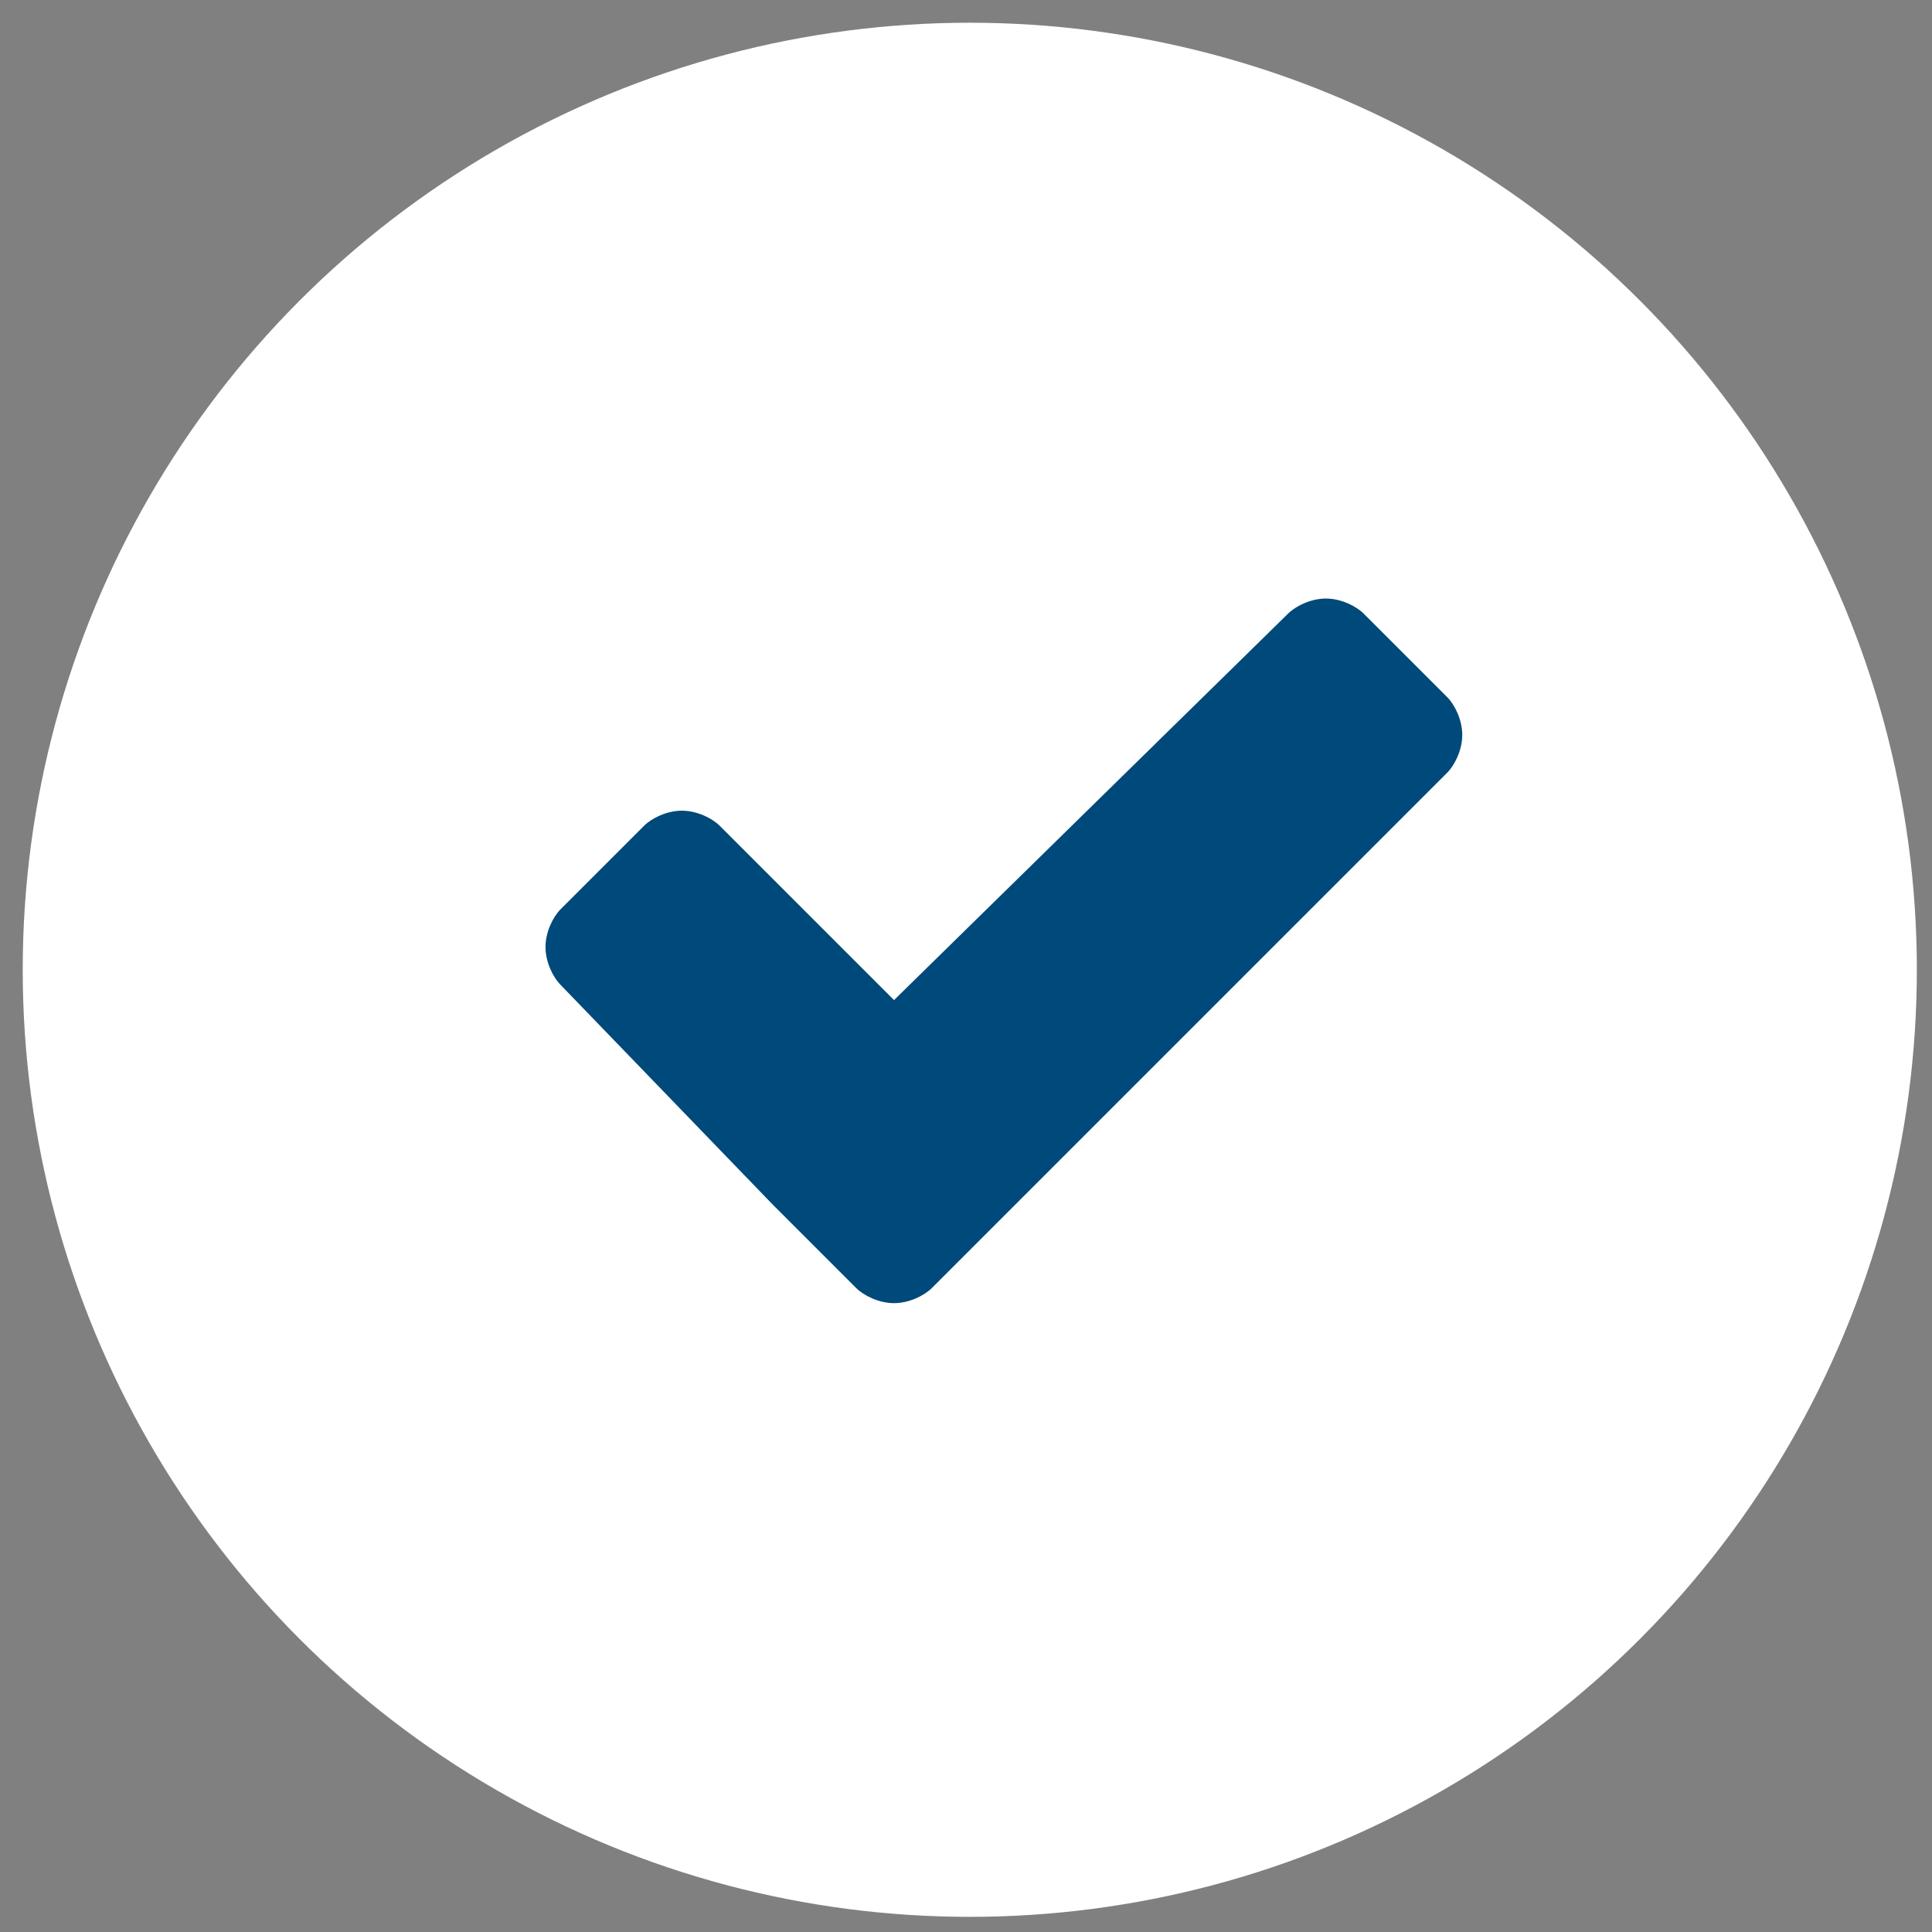
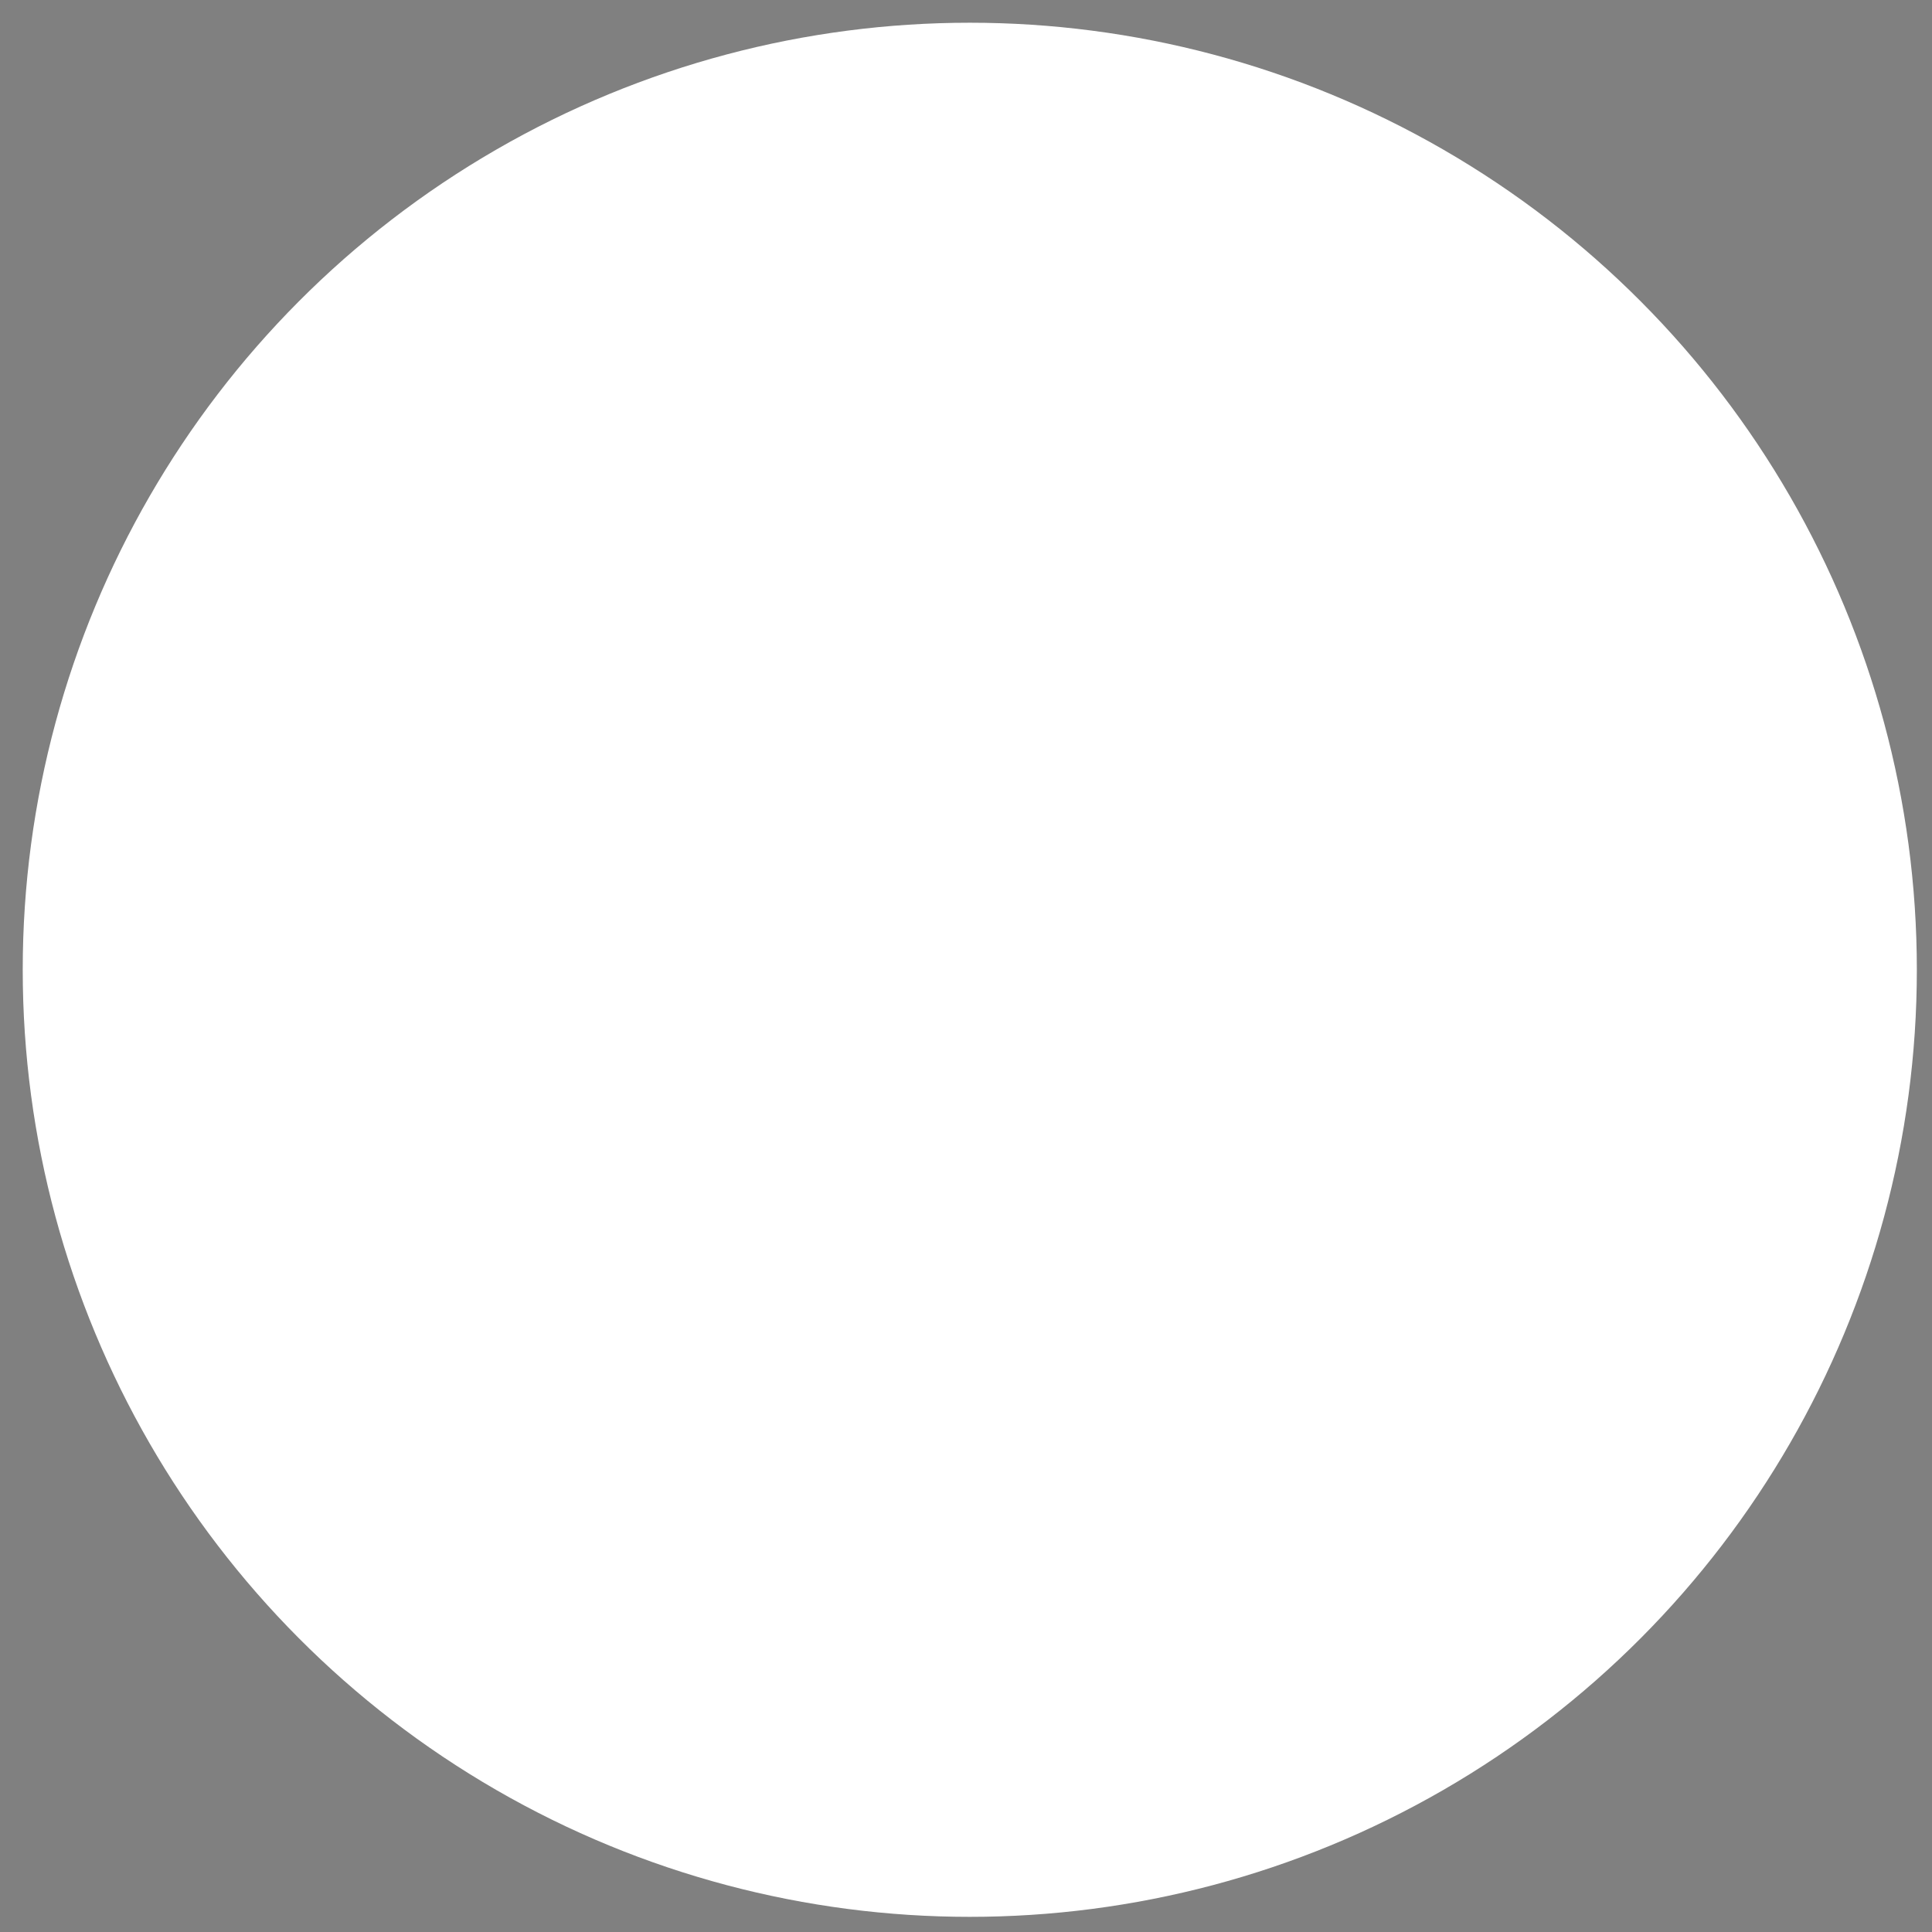
<svg xmlns="http://www.w3.org/2000/svg" xml:space="preserve" style="enable-background:new 0 0 25.5 25.5;" viewBox="0 0 25.5 25.5" height="25.5px" width="25.5px" y="0px" x="0px" id="Vrstva_1" version="1.1">
  <rect x="0" y="0" width="25.5" height="25.5" fill="#808080" stroke="none" />
  <defs id="defs21" />
  <style id="style3" type="text/css">
	.st0{fill:#E6F2F6;}
	.st1{enable-background:new    ;}
	.st2{fill:#00497B;}
</style>
  <title id="title5">Group</title>
  <desc id="desc7">Created with Sketch.</desc>
  <circle id="Oval-7" class="st0" cx="12.8" cy="12.8" r="12.5" style="fill:#ffffff" />
  <g class="st1" id="g15" style="enable-background:new">
-     <path class="st2" d="m 19.3,9.7 c 0,0.2 -0.1,0.4 -0.2,0.5 l -5.7,5.7 -1.1,1.1 c -0.1,0.1 -0.3,0.2 -0.5,0.2 -0.2,0 -0.4,-0.1 -0.5,-0.2 L 10.2,15.9 7.4,13 C 7.3,12.9 7.2,12.7 7.2,12.5 7.2,12.3 7.3,12.1 7.4,12 l 1.1,-1.1 c 0.1,-0.1 0.3,-0.2 0.5,-0.2 0.2,0 0.4,0.1 0.5,0.2 L 11.8,13.2 17,8.1 C 17.1,8 17.3,7.9 17.5,7.9 17.7,7.9 17.9,8 18,8.1 l 1.1,1.1 c 0.1,0.1 0.2,0.3 0.2,0.5 z" id="path17" style="fill:#00497b" />
-   </g>
+     </g>
</svg>